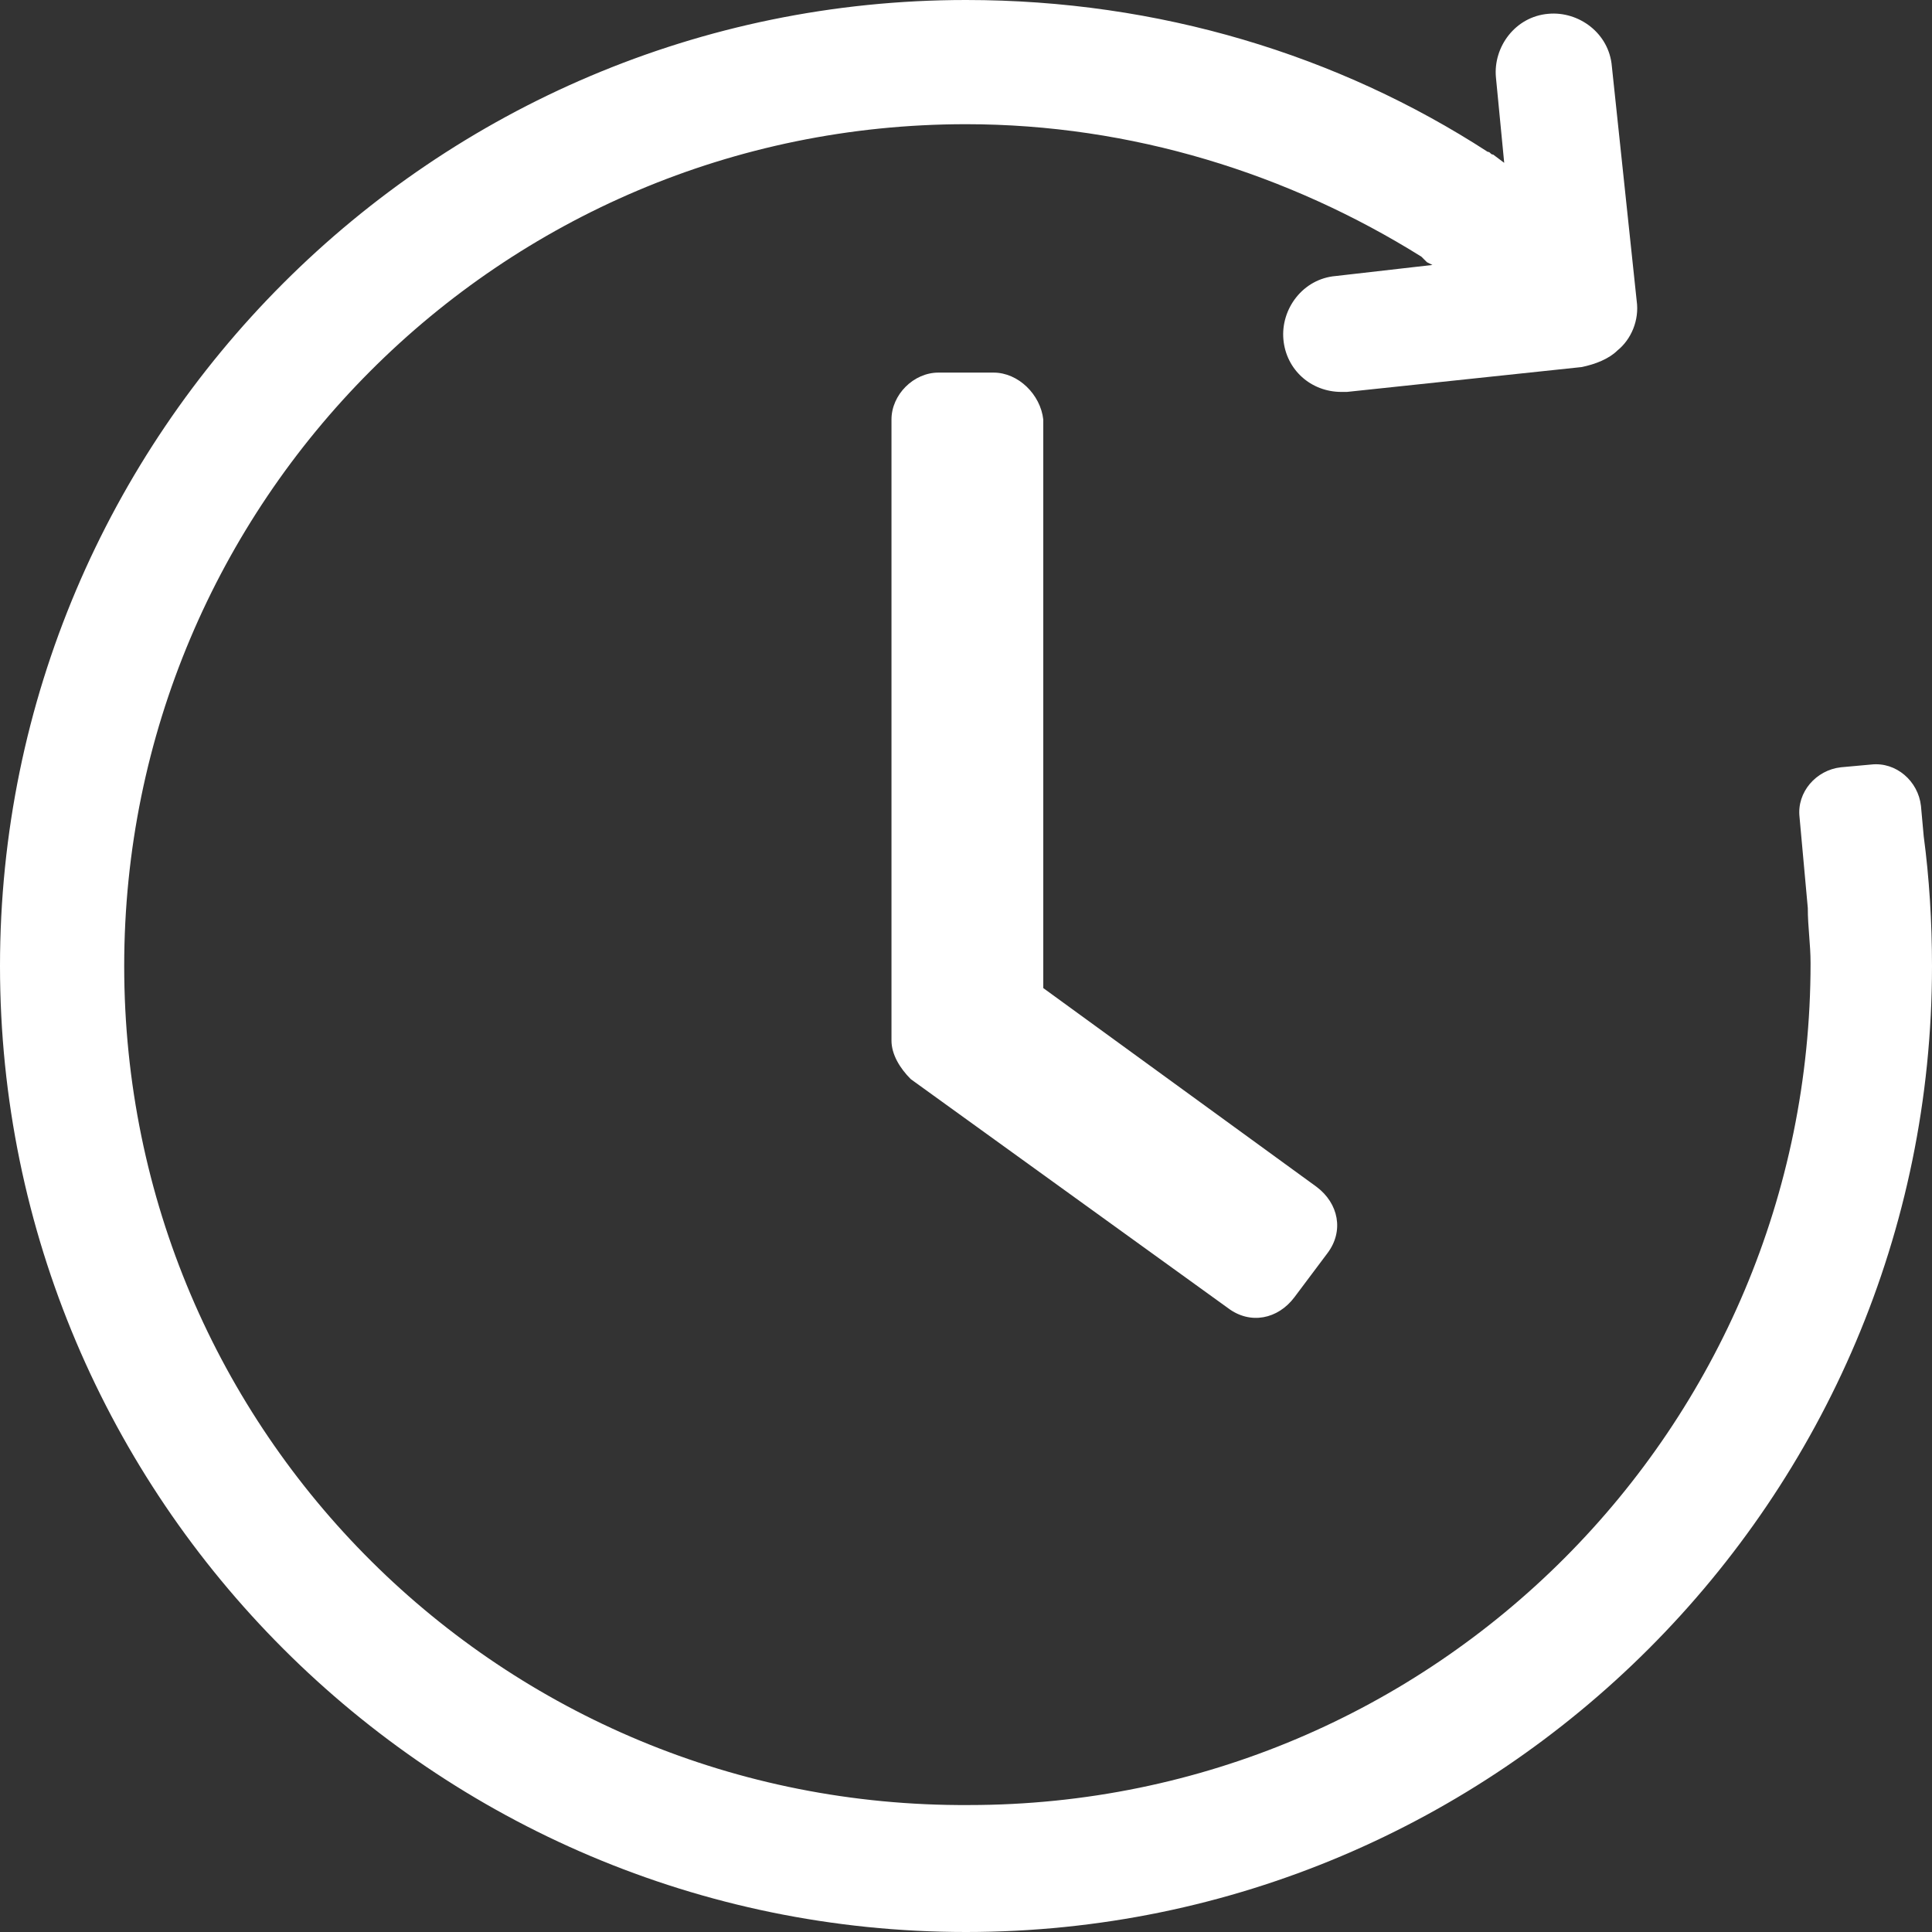
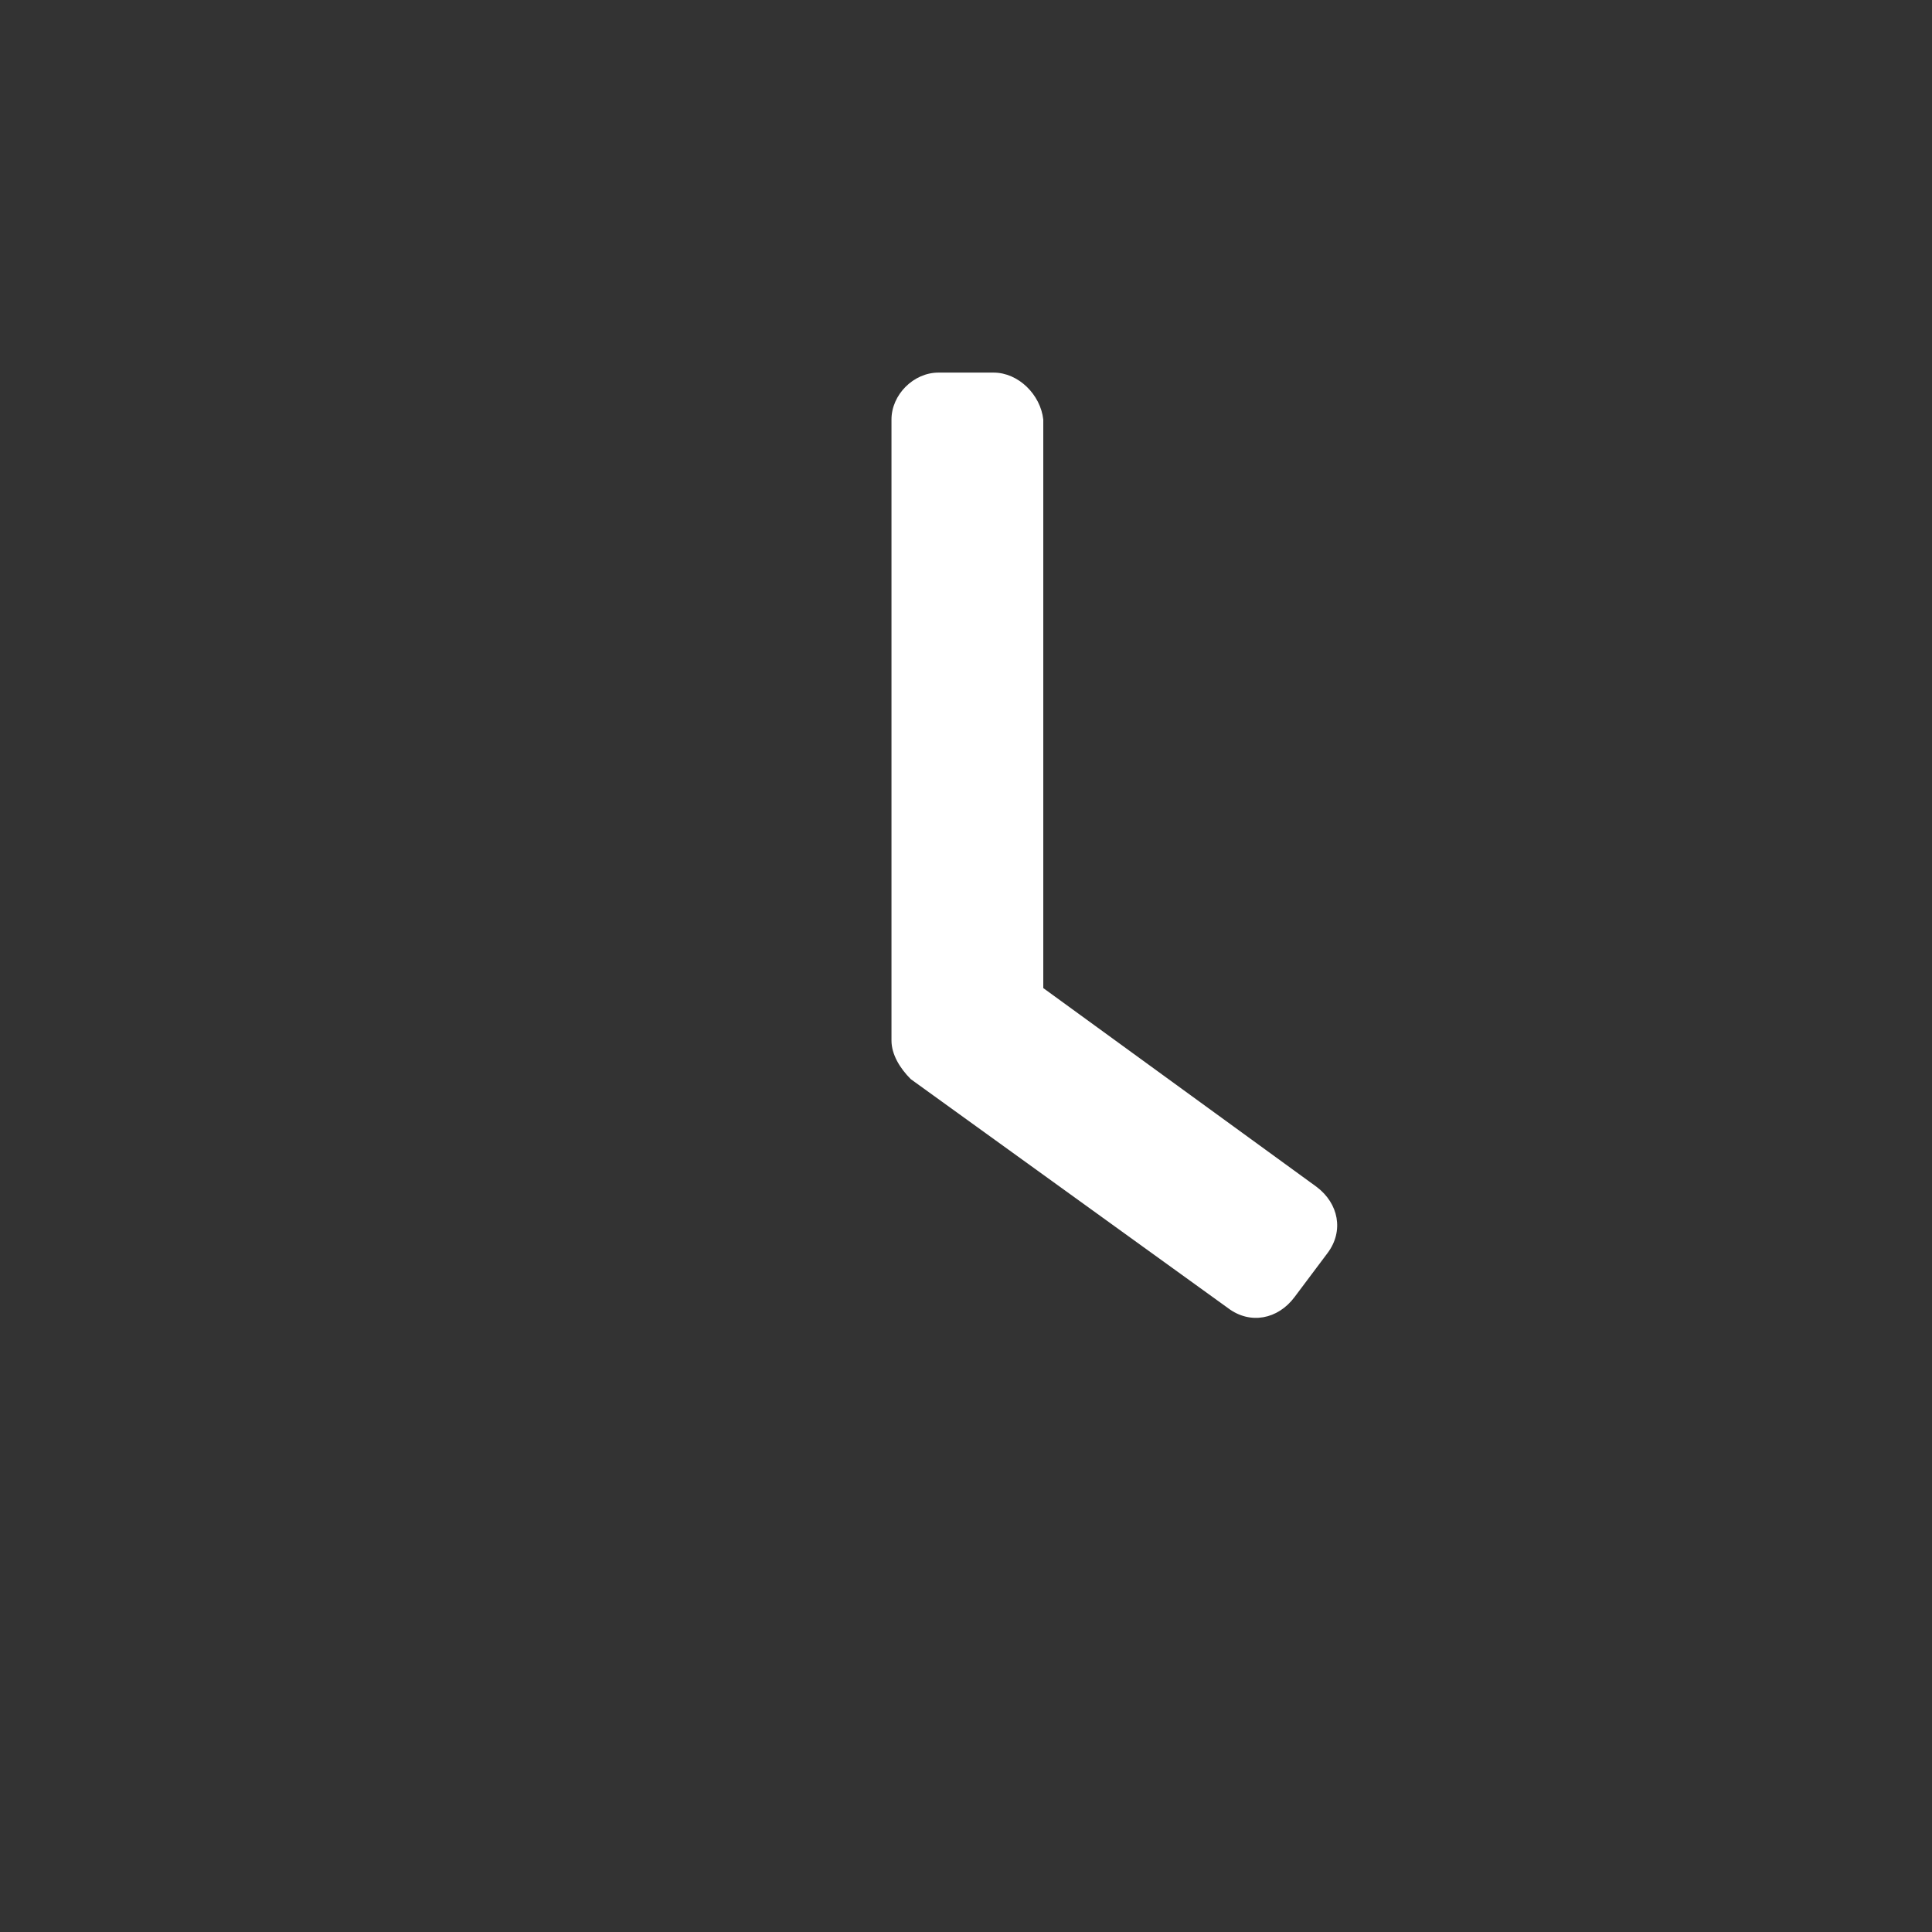
<svg xmlns="http://www.w3.org/2000/svg" version="1.1" id="Ebene_1" x="0px" y="0px" viewBox="0 0 70 70" style="enable-background:new 0 0 70 70;" xml:space="preserve">
  <rect x="0" y="0" width="70" height="70" fill="#333333" stroke="none" />
  <style type="text/css">
	.st0{fill:#FFFFFF;}
</style>
  <g>
    <path class="st0" d="M36,13.5h-2c-0.9,0-1.7,0.8-1.7,1.7v22.5c0,0.5,0.3,1,0.7,1.4l11.5,8.3c0.8,0.6,1.8,0.4,2.4-0.4l1.2-1.6   c0.6-0.8,0.4-1.8-0.4-2.4l-9.9-7.2V15.2C37.7,14.3,36.9,13.5,36,13.5z" />
-     <path class="st0" d="M69.7,30.3l-0.1-1.1c-0.1-0.9-0.9-1.6-1.8-1.5l-1.1,0.1c-0.9,0.1-1.6,0.9-1.5,1.8l0.3,3.3c0,0,0,0,0,0   c0,0.7,0.1,1.3,0.1,2c0,16.8-13.6,30.5-30.5,30.5C18.2,65.5,4.5,51.9,4.5,35C4.5,18.2,18.1,4.5,35,4.5c6,0,11.7,1.8,16.5,4.8   c0.1,0.1,0.1,0.1,0.2,0.2l0.2,0.1l-3.5,0.4c-1.2,0.1-2,1.2-1.9,2.3c0.1,1.1,1,1.9,2.1,1.9c0.1,0,0.1,0,0.2,0l8.5-0.9   c0.5-0.1,1-0.3,1.3-0.6c0.5-0.4,0.8-1.1,0.7-1.8l-0.9-8.5c-0.1-1.2-1.2-2-2.3-1.9c-1.2,0.1-2,1.2-1.9,2.3l0.3,3.1l-0.4-0.3   c-0.1,0-0.1-0.1-0.2-0.1C48.5,2,42,0,35,0C15.7,0,0,15.7,0,35s15.7,35,35,35s35-15.7,35-35C70,33.4,69.9,31.8,69.7,30.3z" />
  </g>
</svg>